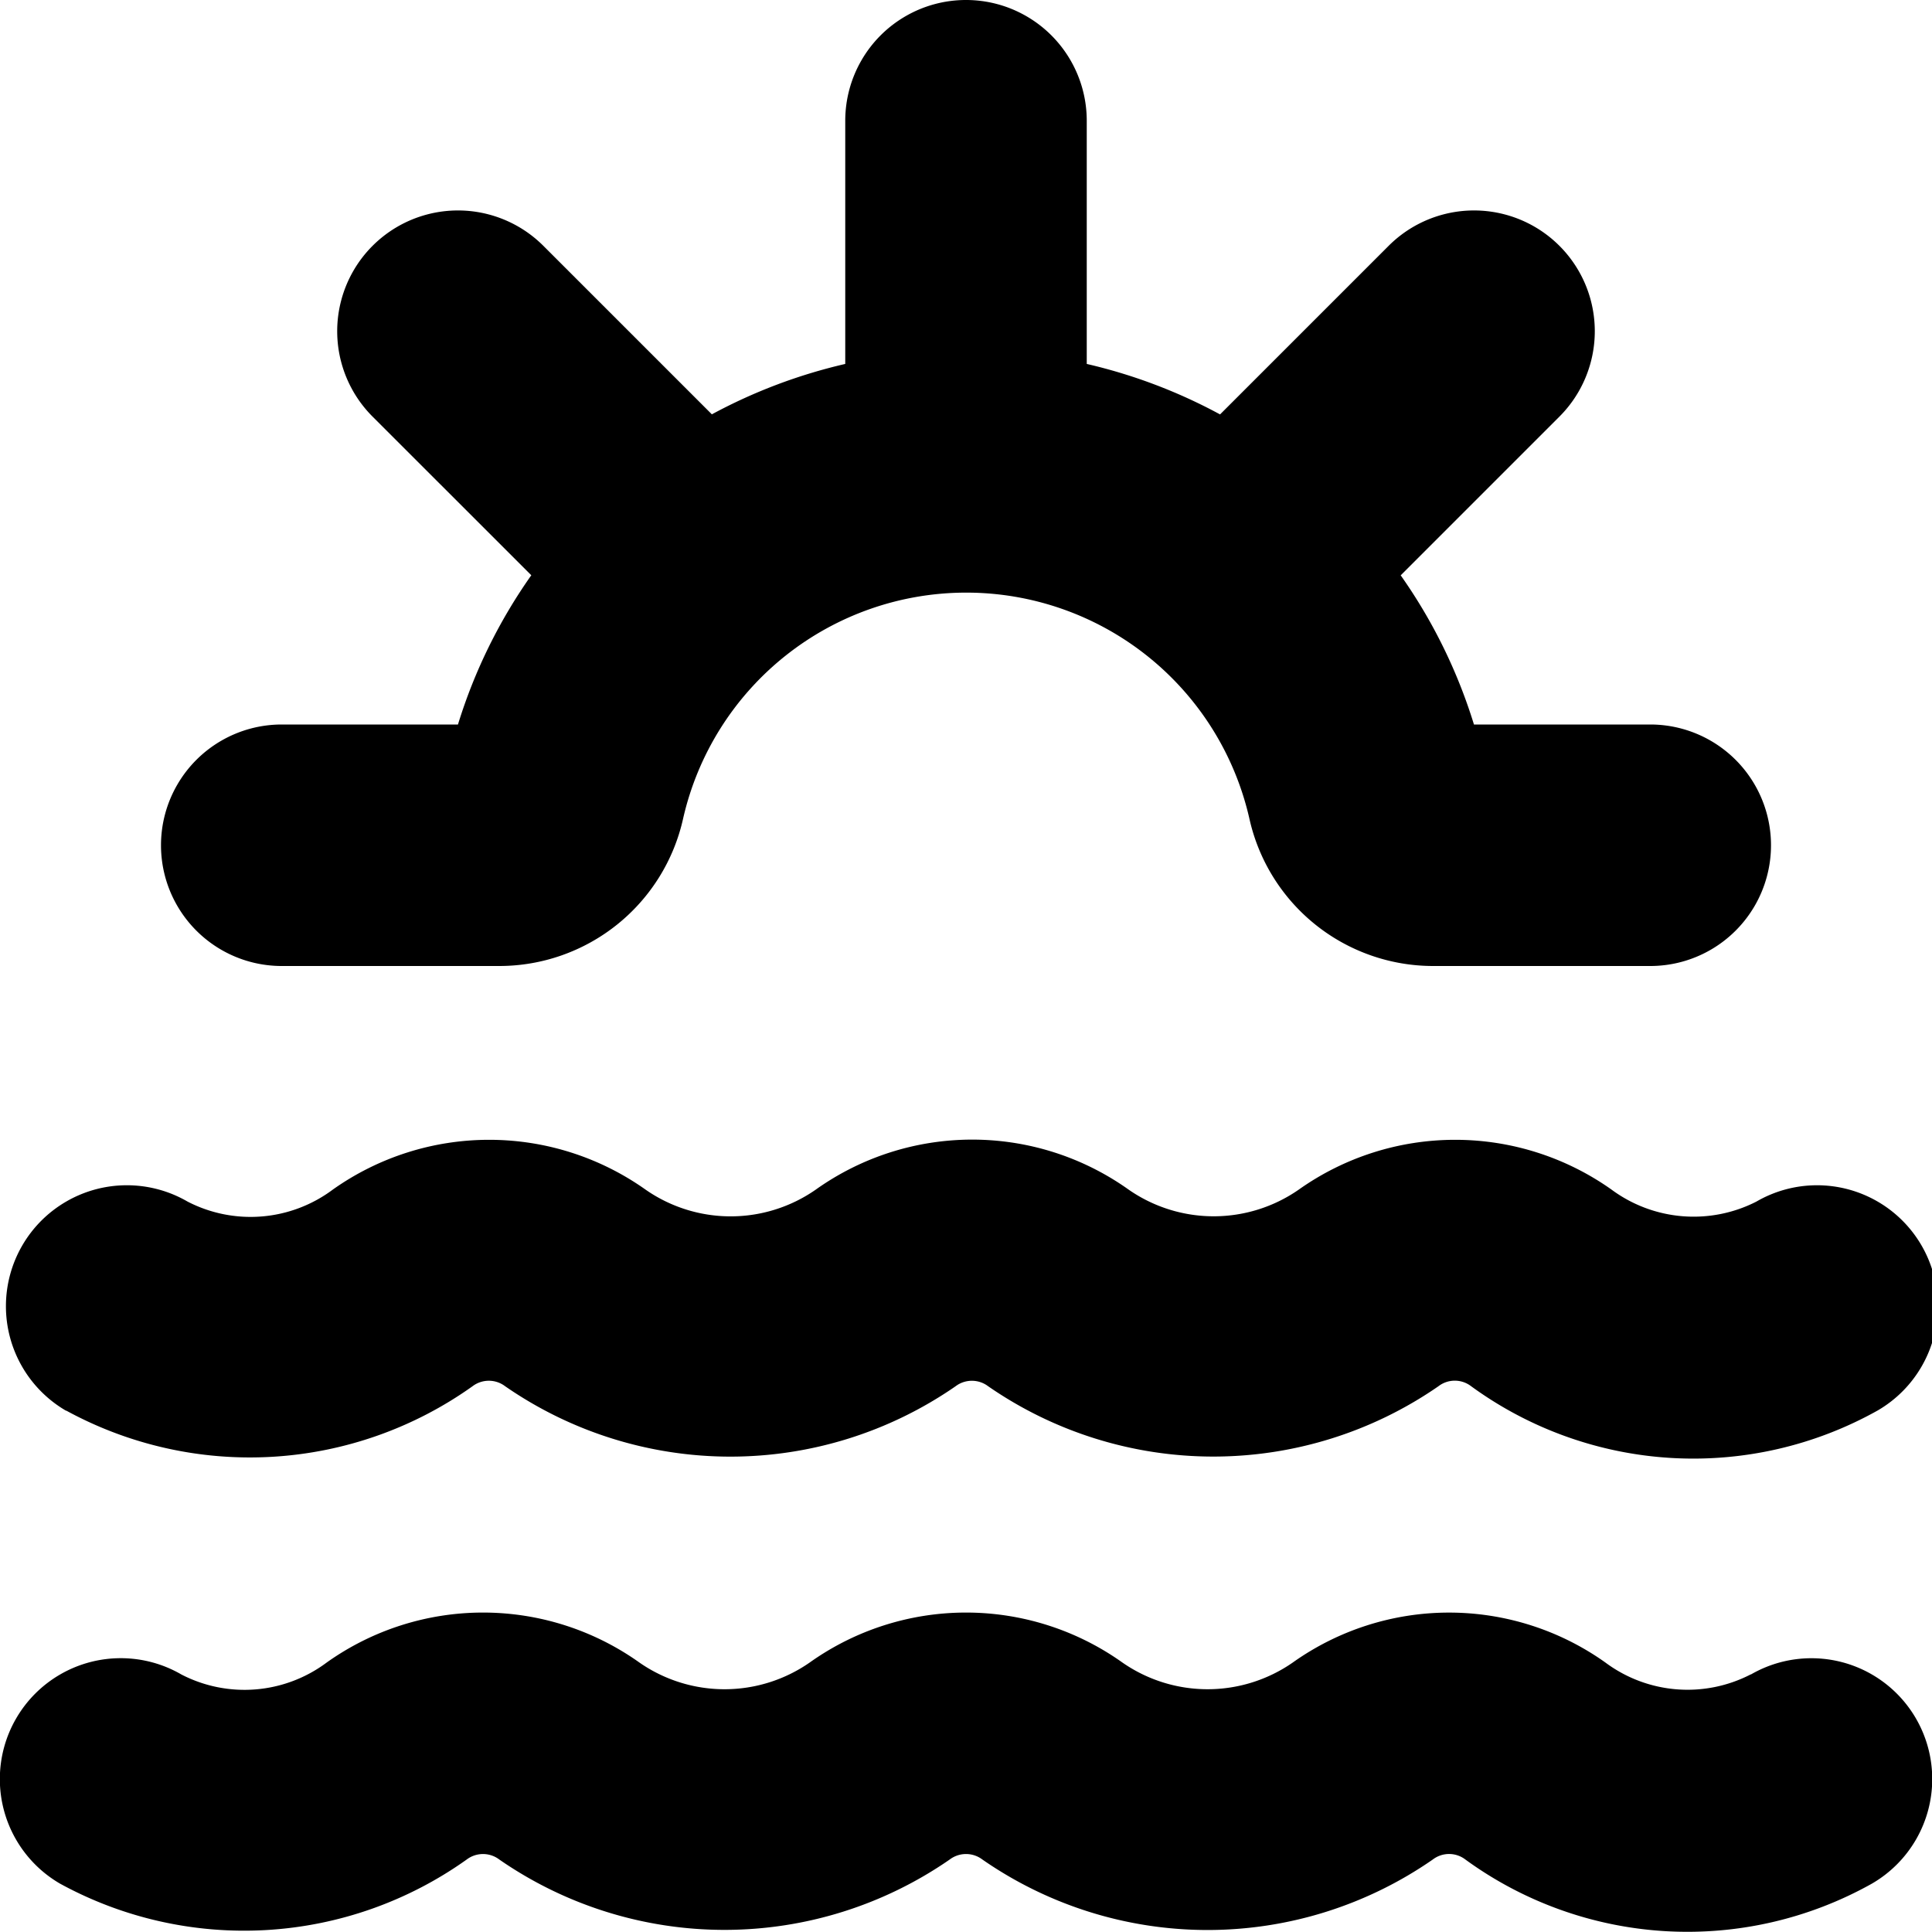
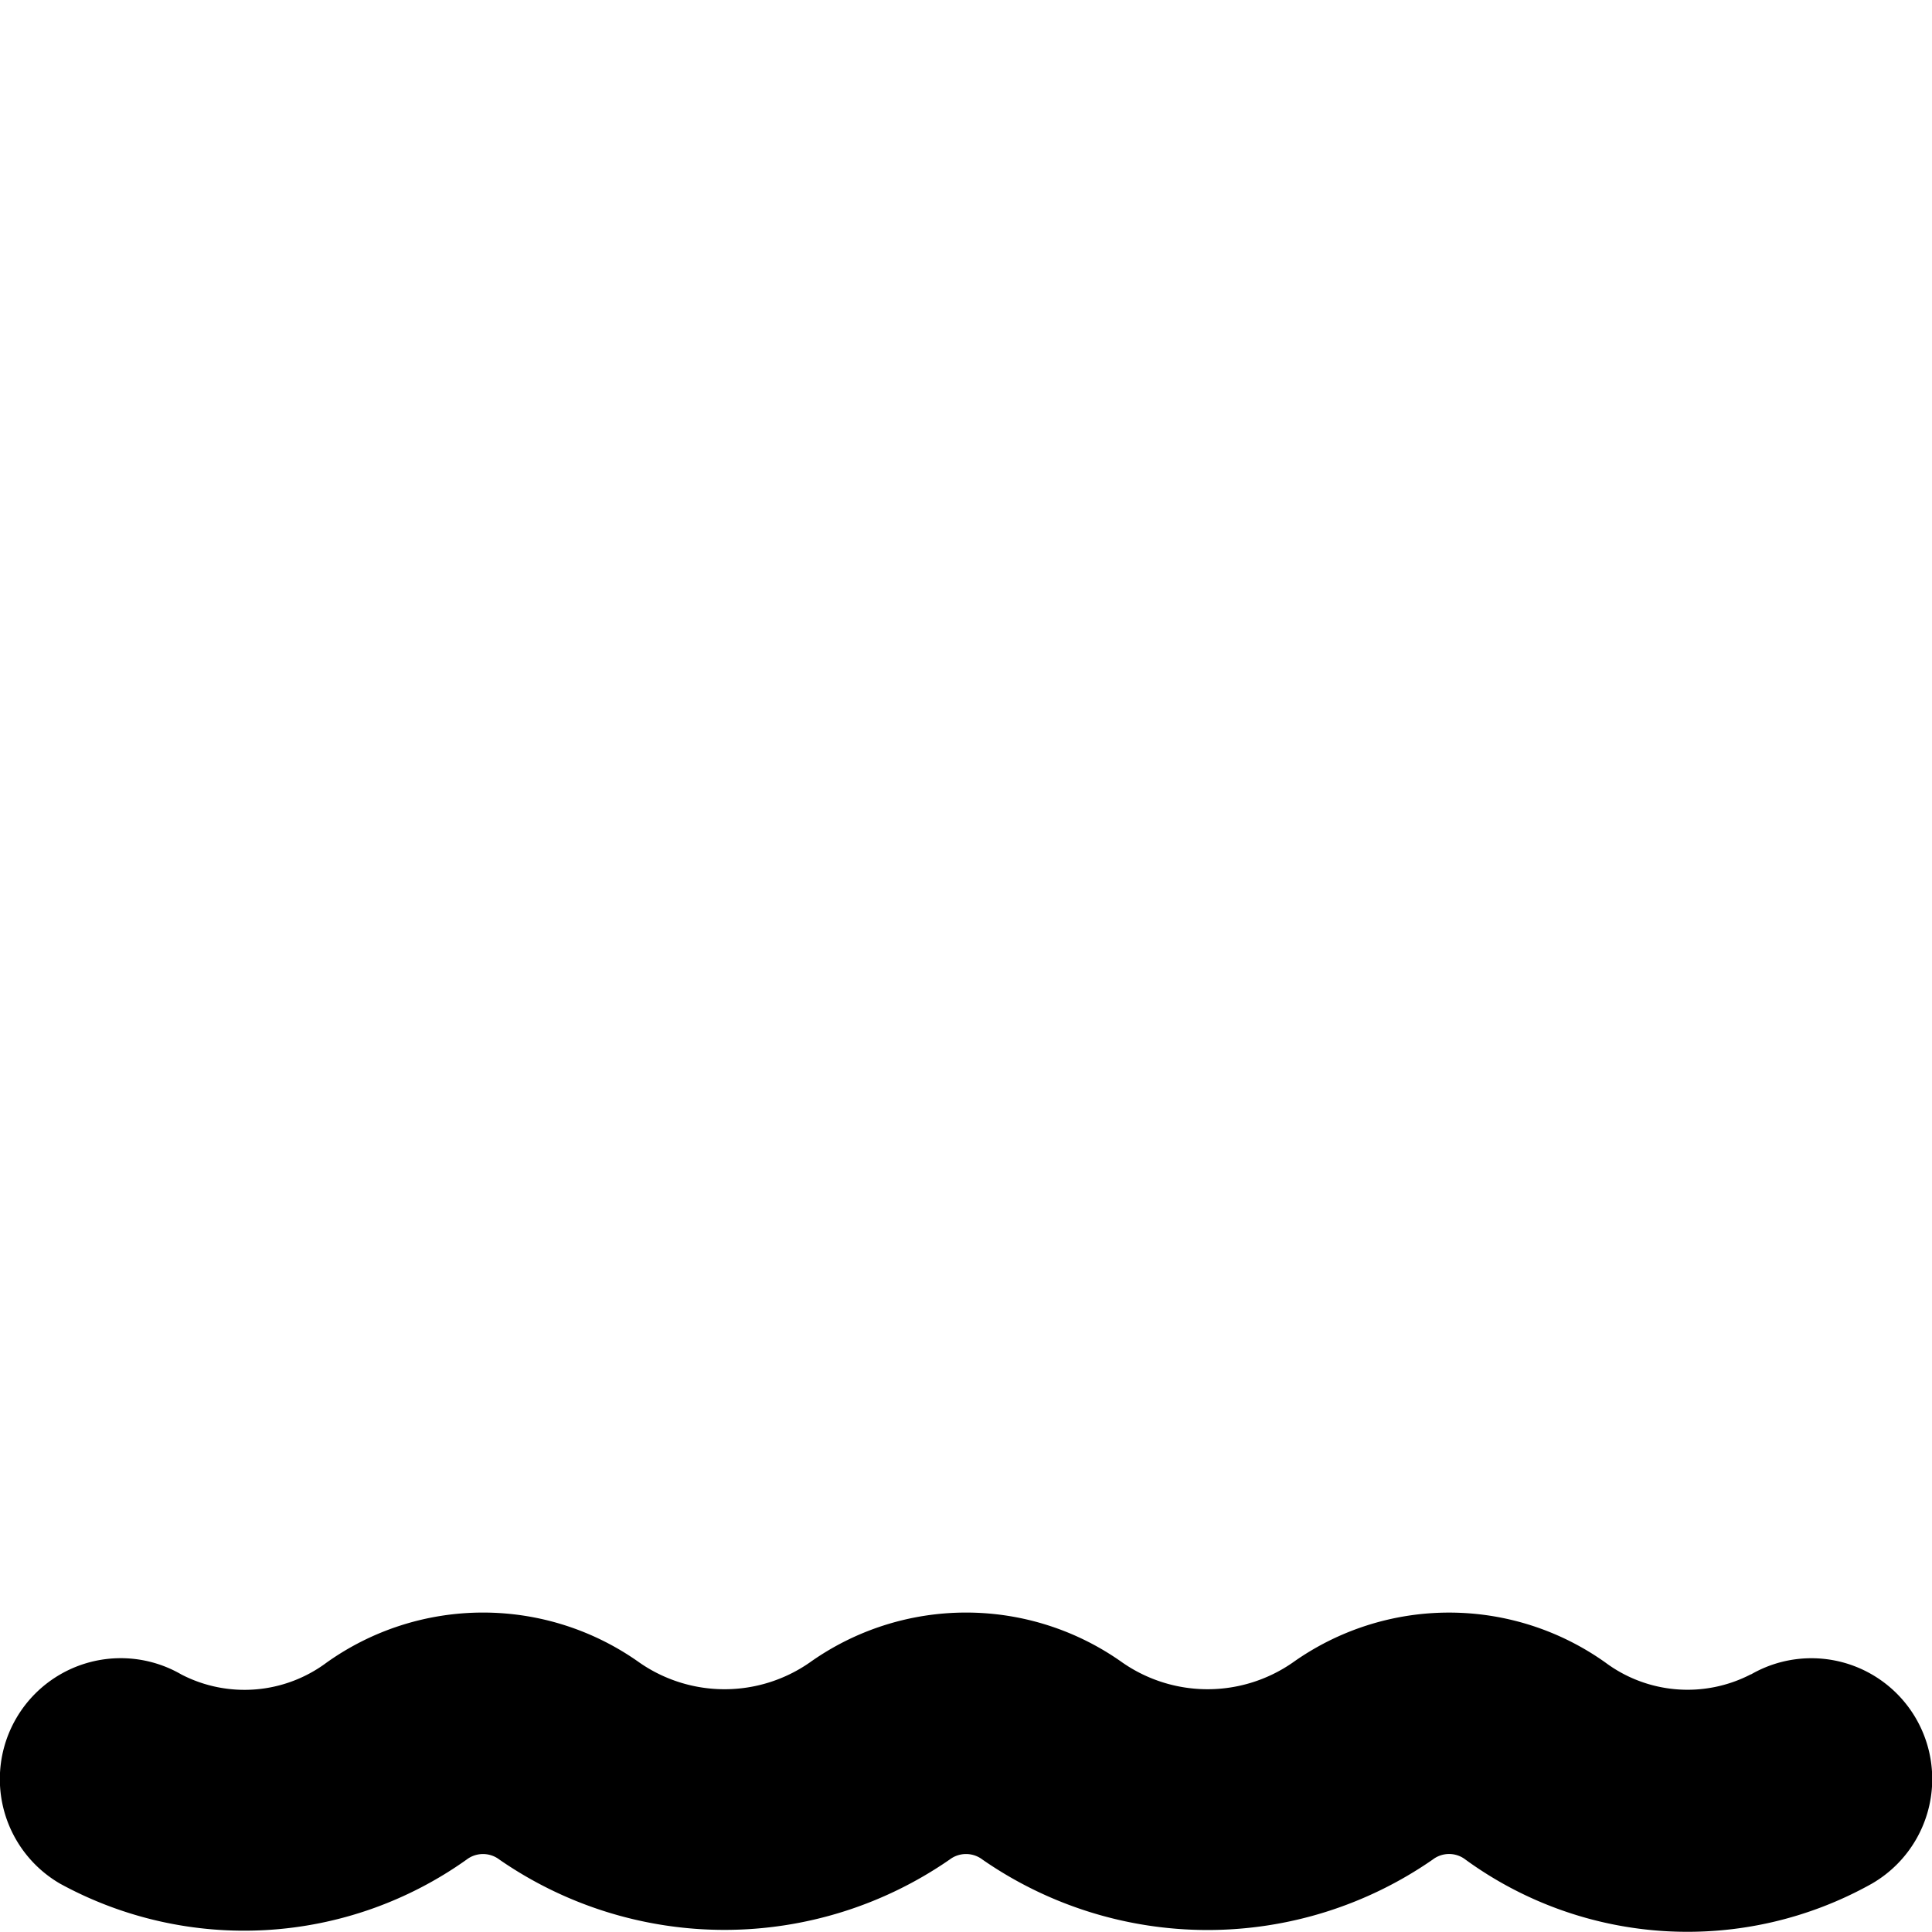
<svg xmlns="http://www.w3.org/2000/svg" id="Layer_1" data-name="Layer 1" viewBox="0 0 24 24" width="512" height="512">
-   <path d="M.819,17.521a4.765,4.765,0,0,0,5.05-.3.335.335,0,0,1,.407,0,4.914,4.914,0,0,0,5.594,0,.335.335,0,0,1,.406,0,4.914,4.914,0,0,0,5.592,0,.333.333,0,0,1,.408,0,4.686,4.686,0,0,0,5.05.3,1.5,1.5,0,0,0-1.508-2.594,1.716,1.716,0,0,1-1.8-.15,3.359,3.359,0,0,0-3.883,0,1.851,1.851,0,0,1-2.116,0,3.35,3.35,0,0,0-3.884,0,1.849,1.849,0,0,1-2.117,0,3.359,3.359,0,0,0-3.883,0,1.706,1.706,0,0,1-1.806.149,1.5,1.5,0,0,0-1.506,2.6Z" />
  <path d="M21.748,20.8a1.709,1.709,0,0,1-1.806-.148,3.349,3.349,0,0,0-3.882,0,1.854,1.854,0,0,1-2.118,0,3.349,3.349,0,0,0-3.883,0,1.852,1.852,0,0,1-2.117,0,3.349,3.349,0,0,0-3.883,0,1.706,1.706,0,0,1-1.806.149A1.5,1.5,0,0,0,.747,23.4a4.766,4.766,0,0,0,5.05-.3.335.335,0,0,1,.406,0,4.914,4.914,0,0,0,5.594,0,.336.336,0,0,1,.407,0,4.907,4.907,0,0,0,5.594,0,.333.333,0,0,1,.406,0,4.686,4.686,0,0,0,5.048.3,1.5,1.5,0,0,0-1.5-2.6Z" />
-   <path d="M3.5,12H6.2a2.34,2.34,0,0,0,2.286-1.832,3.607,3.607,0,0,1,7.034,0A2.339,2.339,0,0,0,17.8,12h2.7a1.5,1.5,0,0,0,0-3H18.31A6.57,6.57,0,0,0,17.4,7.147l1.972-1.972A1.5,1.5,0,0,0,17.25,3.054L15.156,5.148A6.6,6.6,0,0,0,13.5,4.521V1.5a1.5,1.5,0,0,0-3,0V4.521a6.623,6.623,0,0,0-1.657.626L6.75,3.054A1.5,1.5,0,0,0,4.628,5.175L6.6,7.146A6.562,6.562,0,0,0,5.689,9H3.5A1.5,1.5,0,0,0,3.5,12Z" />
</svg>